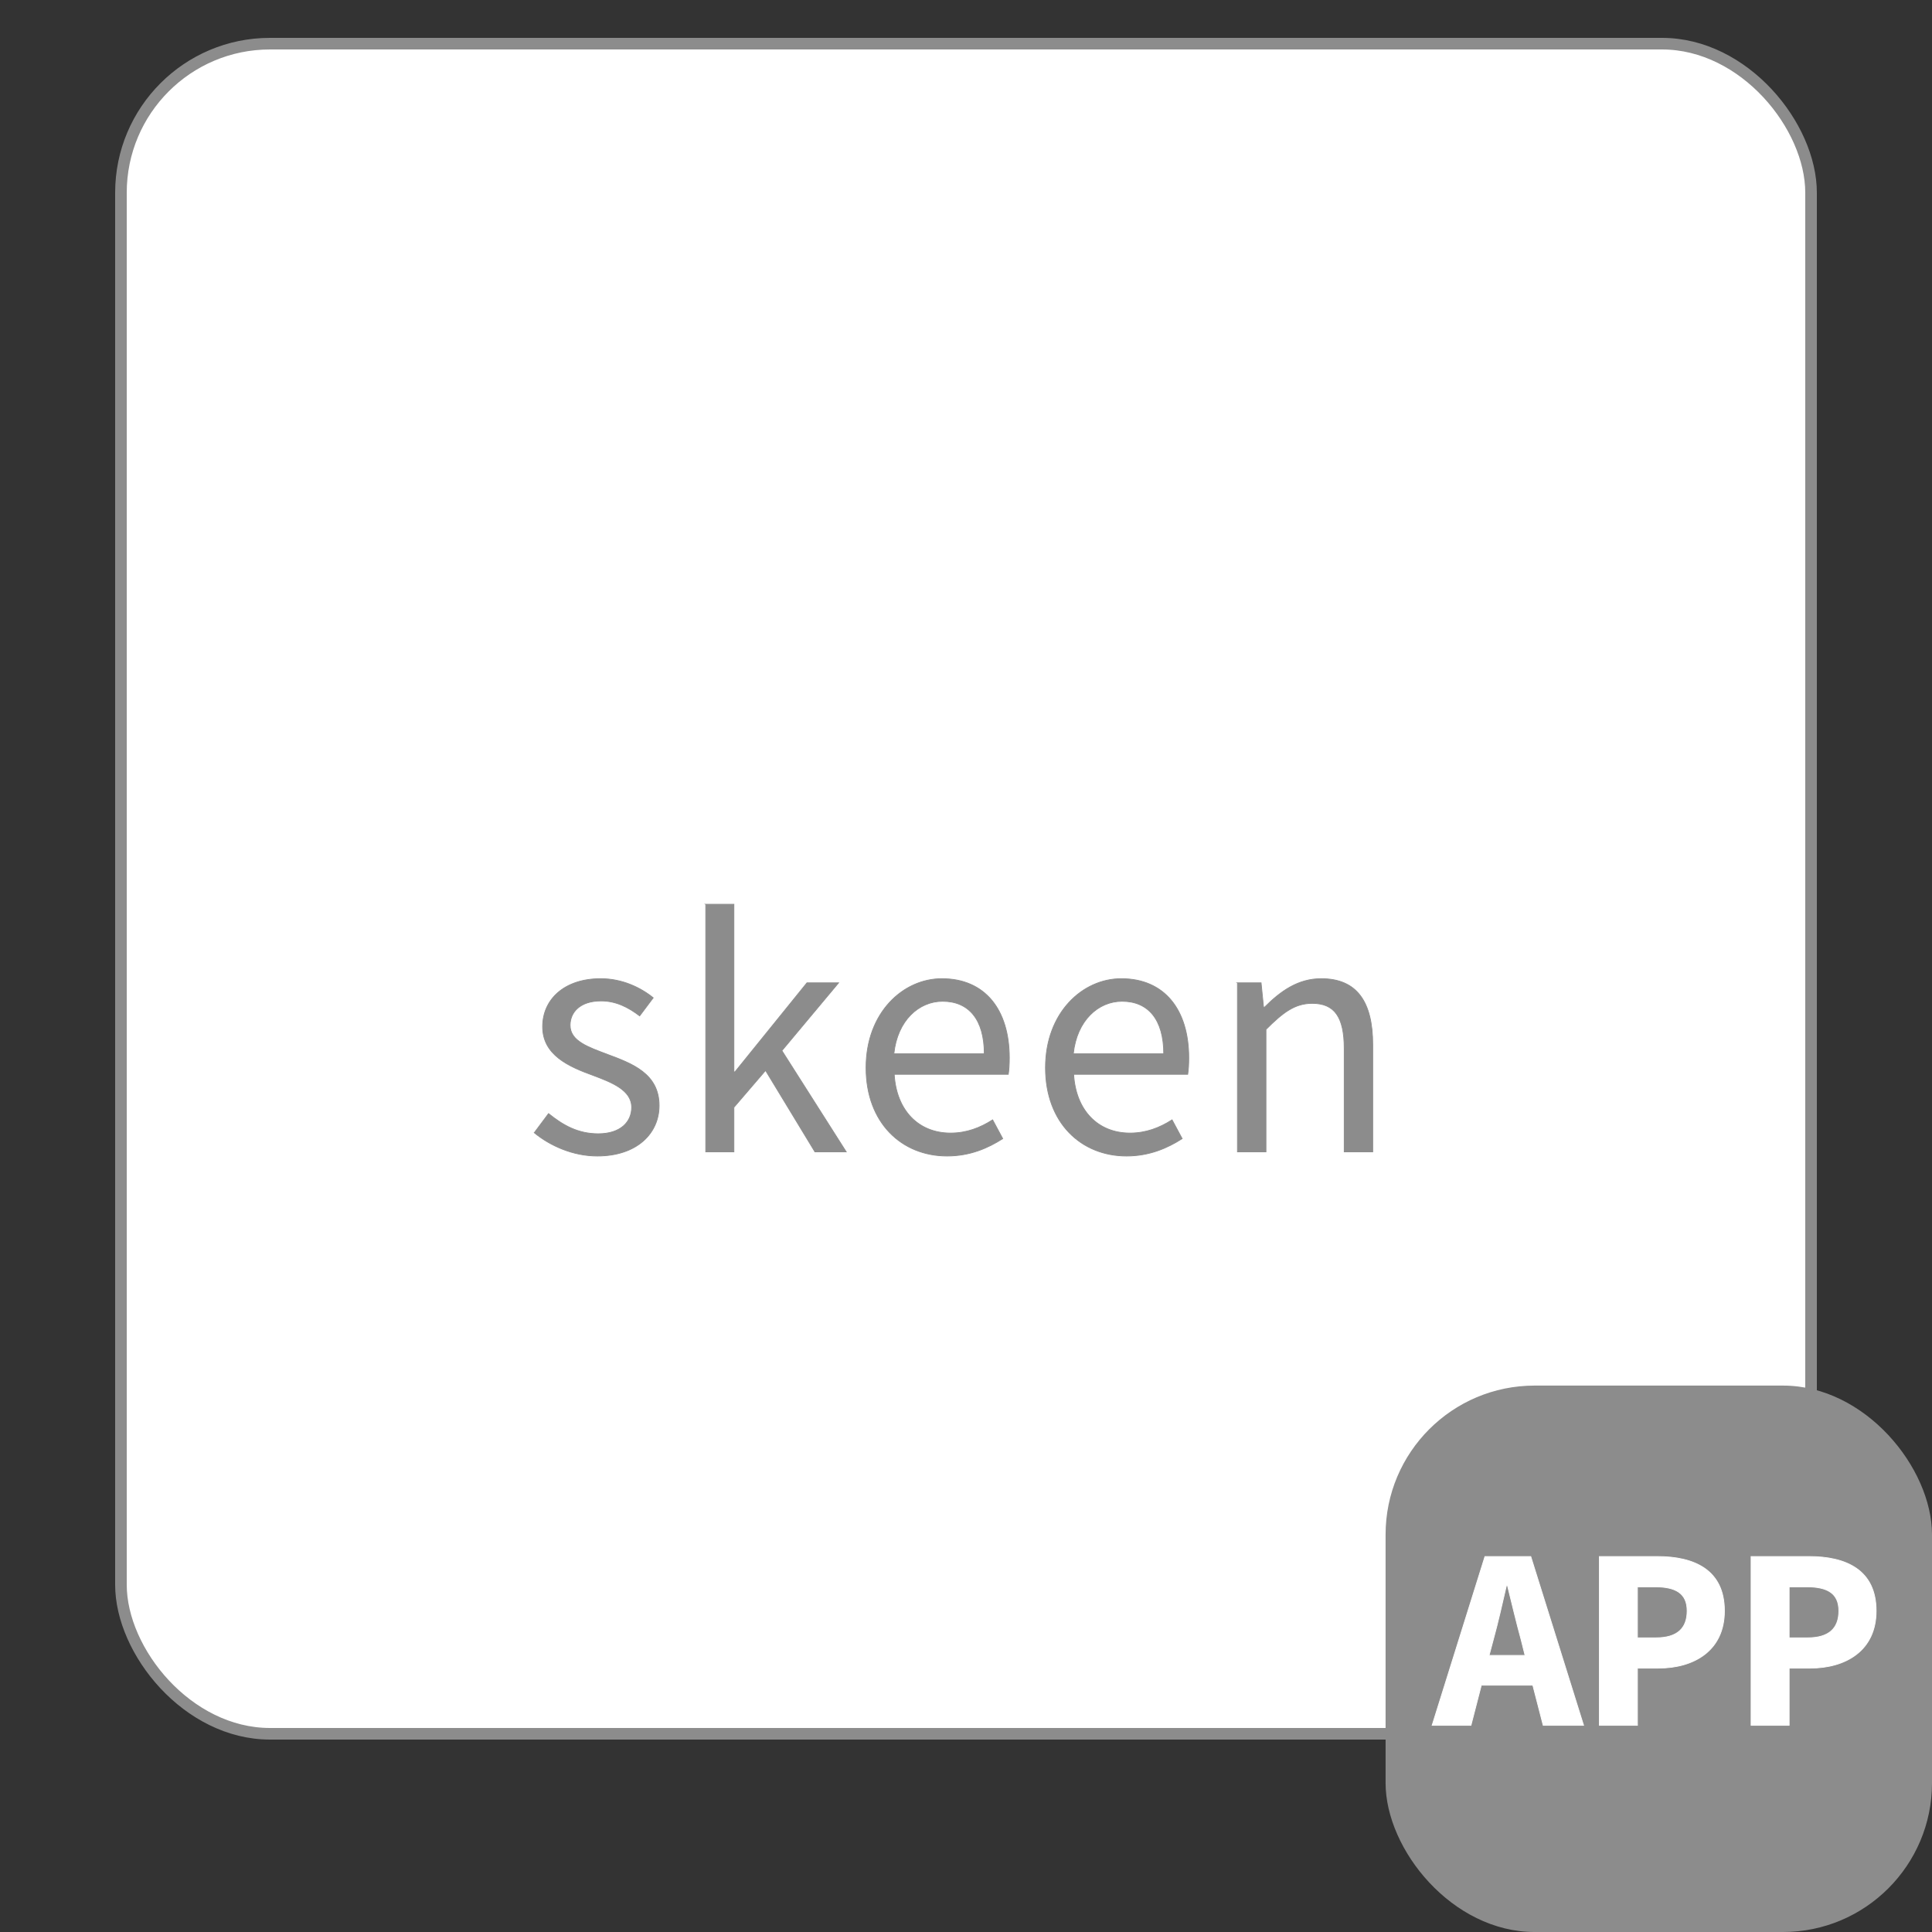
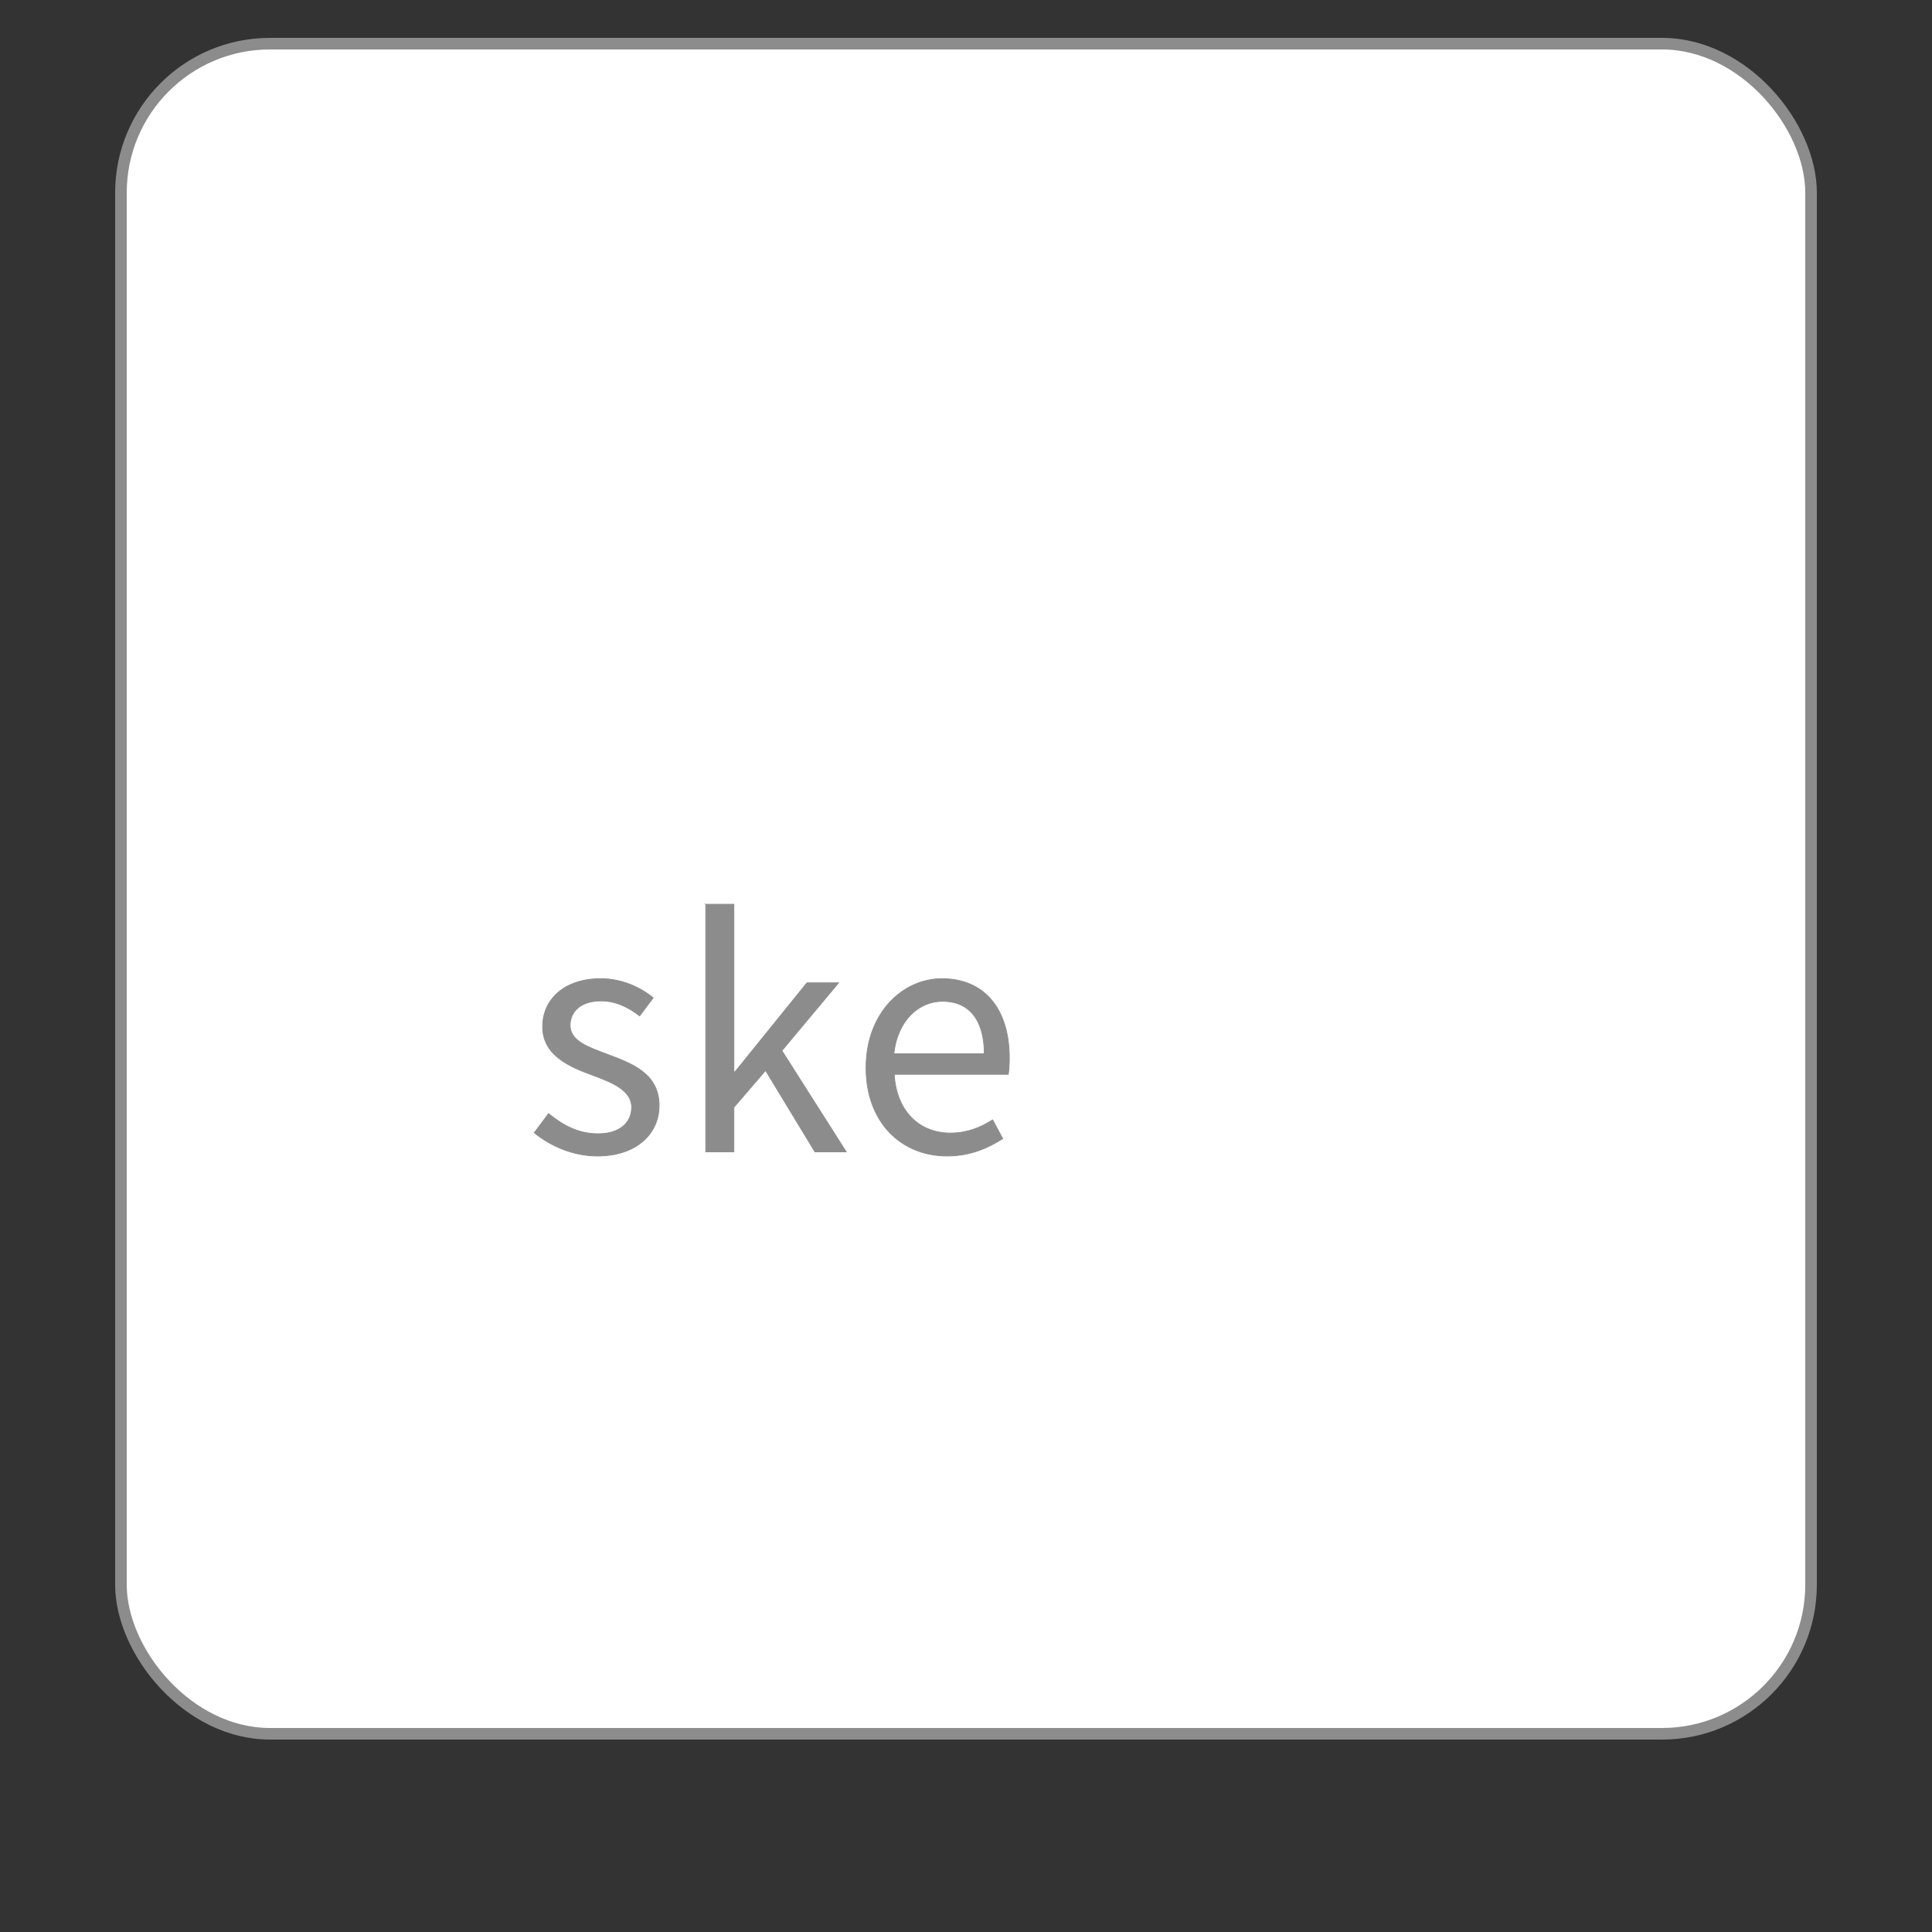
<svg xmlns="http://www.w3.org/2000/svg" id="Ebene_1" data-name="Ebene 1" viewBox="0 0 500 500">
  <rect x="0" y="0" width="500" height="500" fill="#333333" stroke="none" />
  <defs>
    <style>
      .cls-1 {
        stroke: #fff;
      }

      .cls-1, .cls-2 {
        stroke-width: .2px;
      }

      .cls-1, .cls-2, .cls-3 {
        stroke-miterlimit: 10;
      }

      .cls-1, .cls-3 {
        fill: #fff;
      }

      .cls-2, .cls-4 {
        fill: #8c8c8c;
      }

      .cls-2, .cls-3 {
        stroke: #8c8c8c;
      }

      .cls-3 {
        stroke-width: 3px;
      }
    </style>
  </defs>
  <g>
    <rect class="cls-3" x="31.3" y="11.3" width="437.4" height="437.4" rx="38.571" ry="38.571" />
    <g>
      <path class="cls-2" d="M138.274,293.147l3.69-4.949c3.779,3.06,7.649,5.22,12.869,5.22,5.76,0,8.64-3.06,8.64-6.84,0-4.5-5.22-6.479-9.989-8.279-6.21-2.25-13.05-5.22-13.05-12.6,0-7.019,5.58-12.42,15.029-12.42,5.49,0,10.26,2.25,13.59,4.95l-3.51,4.68c-2.97-2.25-6.12-3.87-9.99-3.87-5.489,0-8.01,2.97-8.01,6.3,0,4.14,4.771,5.67,9.72,7.56,6.3,2.34,13.319,4.95,13.319,13.229,0,7.11-5.669,13.05-16.019,13.05-6.21,0-12.149-2.61-16.29-6.03Z" />
      <path class="cls-2" d="M182.644,234.02h7.289v43.378h.271l18.629-23.039h8.19l-14.669,17.55,16.649,26.189h-8.1l-12.779-21.06-8.19,9.54v11.52h-7.289v-64.077Z" />
      <path class="cls-2" d="M224.134,276.318c0-14.31,9.63-23.039,19.619-23.039,11.16,0,17.46,8.01,17.46,20.52,0,1.529-.091,3.149-.271,4.229h-29.519c.54,9.27,6.21,15.21,14.579,15.21,4.14,0,7.649-1.351,10.89-3.42l2.61,4.859c-3.78,2.43-8.46,4.5-14.399,4.5-11.7,0-20.97-8.55-20.97-22.859ZM254.732,272.718c0-8.819-3.96-13.59-10.799-13.59-6.12,0-11.7,4.95-12.6,13.59h23.398Z" />
-       <path class="cls-2" d="M270.573,276.318c0-14.31,9.63-23.039,19.619-23.039,11.16,0,17.46,8.01,17.46,20.52,0,1.529-.091,3.149-.271,4.229h-29.519c.54,9.27,6.21,15.21,14.579,15.21,4.14,0,7.649-1.351,10.89-3.42l2.61,4.859c-3.78,2.43-8.46,4.5-14.399,4.5-11.7,0-20.97-8.55-20.97-22.859ZM301.172,272.718c0-8.819-3.96-13.59-10.799-13.59-6.12,0-11.7,4.95-12.6,13.59h23.398Z" />
-       <path class="cls-2" d="M320.252,254.359h6.119l.631,6.3h.27c4.14-4.14,8.64-7.38,14.669-7.38,9.18,0,13.32,5.939,13.32,17.1v27.719h-7.38v-26.729c0-8.19-2.521-11.7-8.28-11.7-4.499,0-7.56,2.34-11.969,6.75v31.679h-7.38v-43.738Z" />
    </g>
  </g>
  <g>
-     <rect class="cls-4" x="358.588" y="358.588" width="141.412" height="141.412" rx="38.571" ry="38.571" />
    <g>
      <path class="cls-1" d="M384.303,402.83h11.859l13.668,43.685h-10.452l-2.681-10.385h-13.333l-2.68,10.385h-10.051l13.669-43.685ZM385.374,428.423h9.313l-1.005-4.019c-1.206-4.356-2.412-9.515-3.551-14.07h-.269c-1.072,4.623-2.211,9.715-3.417,14.07l-1.072,4.019Z" />
      <path class="cls-1" d="M413.918,402.83h15.008c9.582,0,17.354,3.483,17.354,14.07,0,10.251-7.839,14.807-17.085,14.807h-5.428v14.808h-9.849v-43.685ZM428.591,423.868c5.428,0,8.041-2.412,8.041-6.968s-2.948-6.231-8.309-6.231h-4.557v13.199h4.824Z" />
-       <path class="cls-1" d="M453.181,402.83h15.008c9.582,0,17.354,3.483,17.354,14.07,0,10.251-7.839,14.807-17.085,14.807h-5.427v14.808h-9.85v-43.685ZM467.853,423.868c5.428,0,8.04-2.412,8.04-6.968s-2.947-6.231-8.308-6.231h-4.556v13.199h4.823Z" />
    </g>
  </g>
</svg>